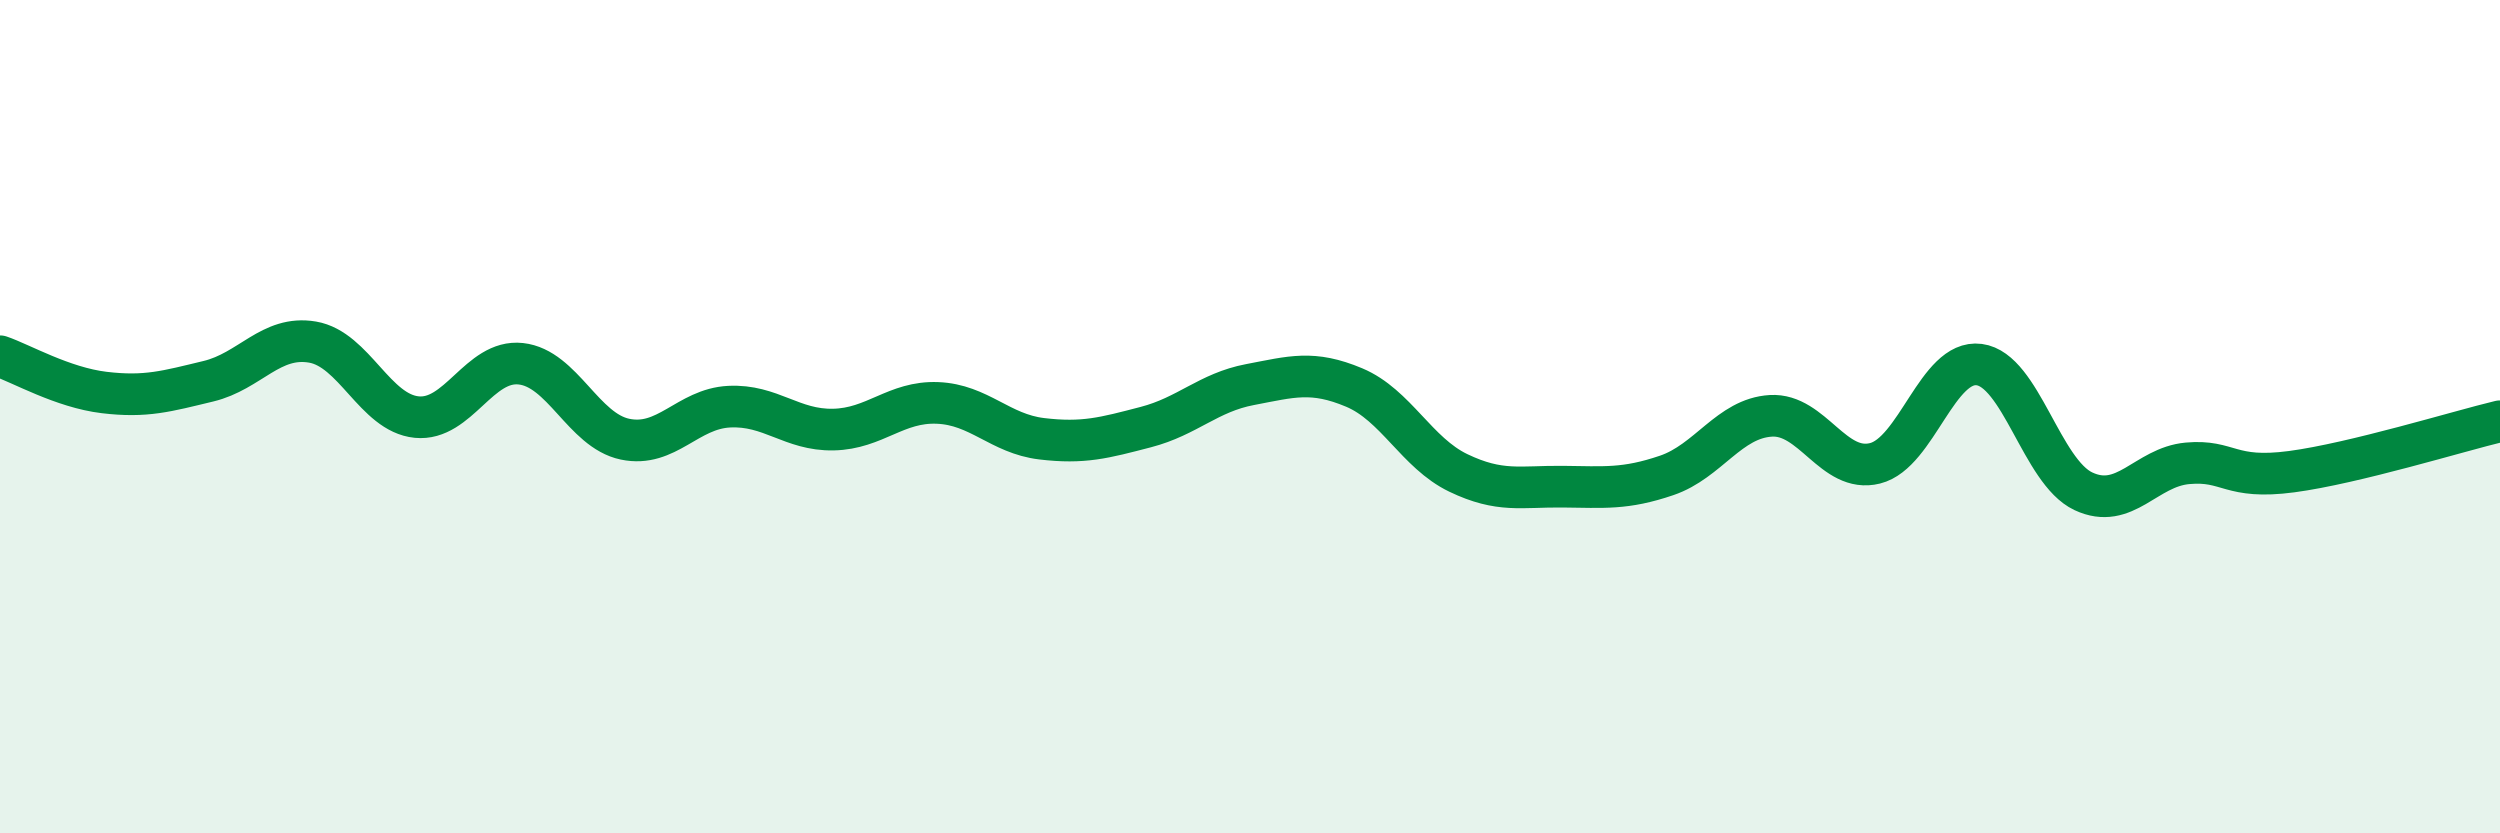
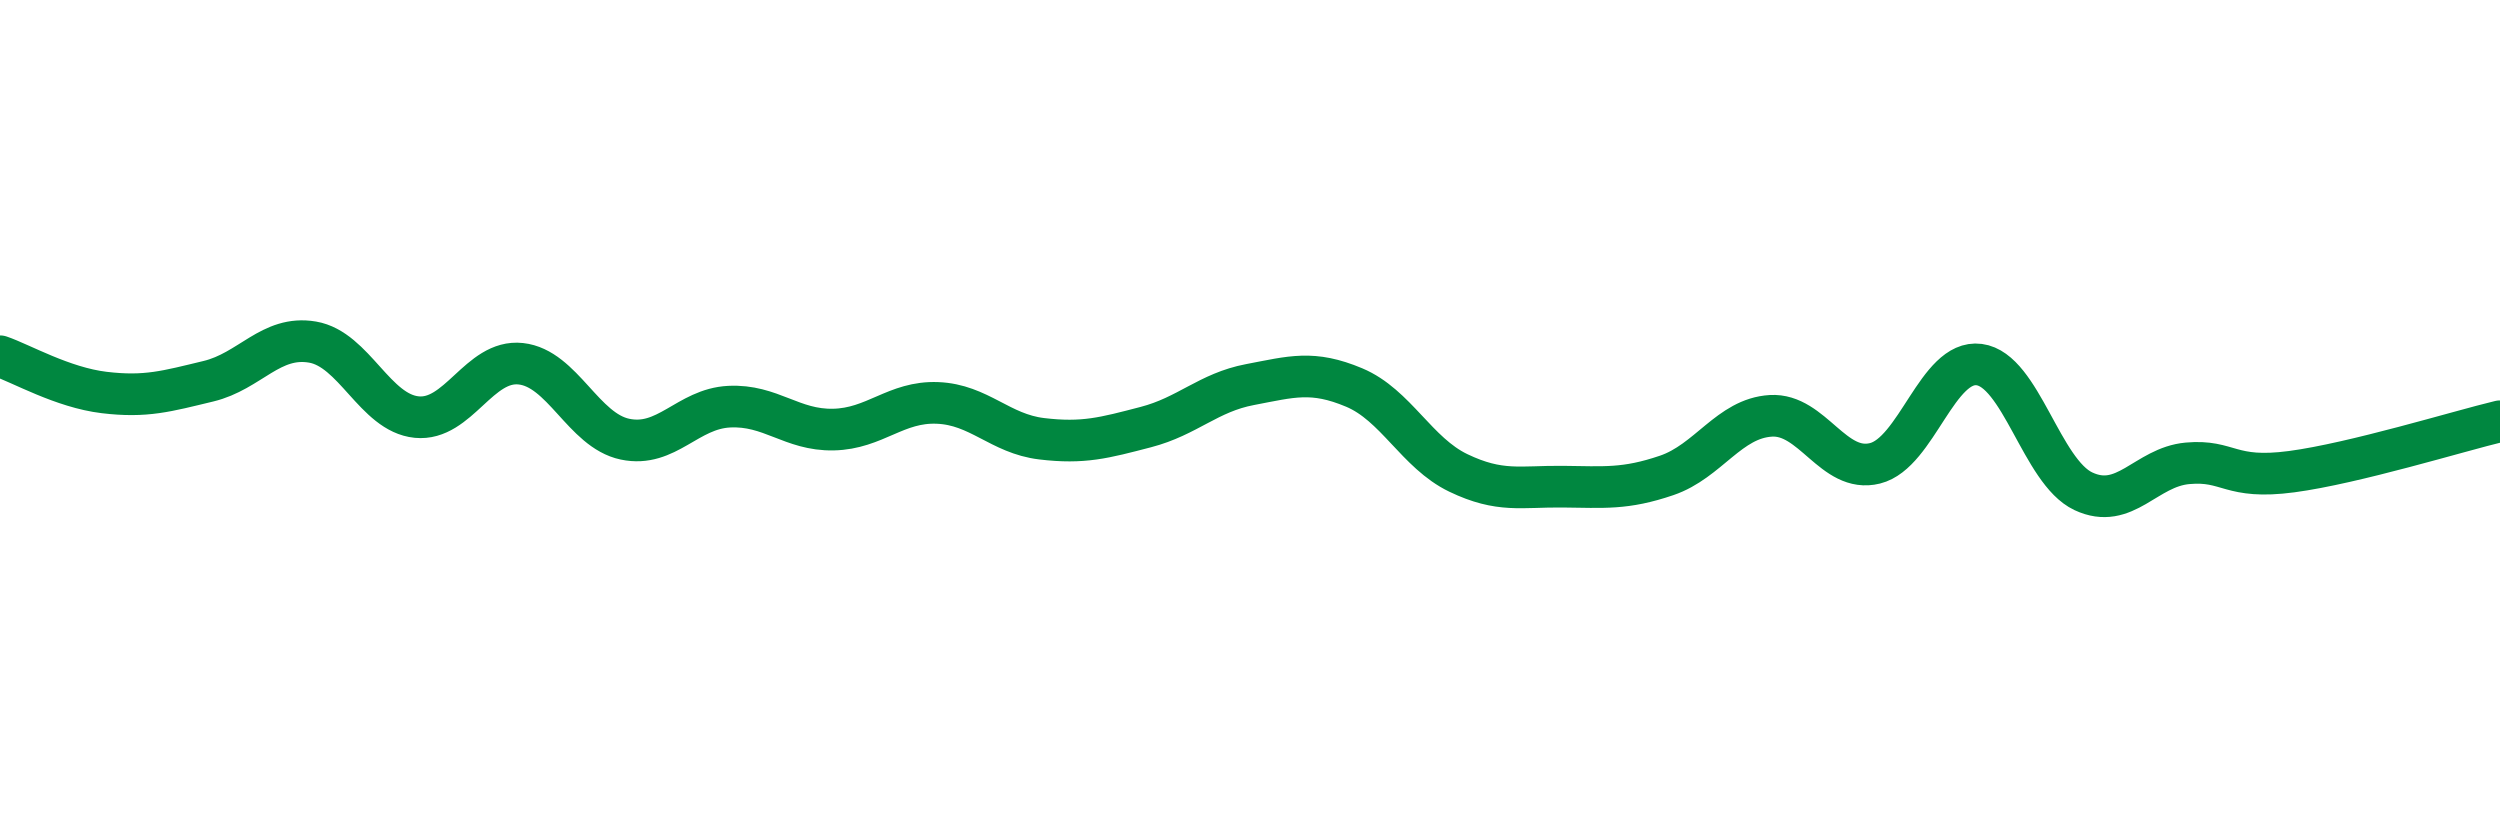
<svg xmlns="http://www.w3.org/2000/svg" width="60" height="20" viewBox="0 0 60 20">
-   <path d="M 0,8.55 C 0.5,8.72 1.5,9.3 2.5,9.42 C 3.5,9.54 4,9.39 5,9.15 C 6,8.91 6.5,8.04 7.5,8.21 C 8.5,8.38 9,9.91 10,10.01 C 11,10.11 11.5,8.62 12.5,8.73 C 13.5,8.84 14,10.33 15,10.54 C 16,10.75 16.5,9.81 17.5,9.76 C 18.5,9.71 19,10.33 20,10.31 C 21,10.29 21.5,9.63 22.5,9.67 C 23.5,9.71 24,10.41 25,10.53 C 26,10.65 26.5,10.51 27.5,10.25 C 28.5,9.99 29,9.42 30,9.23 C 31,9.04 31.5,8.88 32.5,9.3 C 33.5,9.72 34,10.87 35,11.35 C 36,11.83 36.5,11.67 37.5,11.68 C 38.5,11.69 39,11.75 40,11.41 C 41,11.07 41.5,10.04 42.5,9.98 C 43.5,9.92 44,11.37 45,11.12 C 46,10.87 46.5,8.62 47.5,8.75 C 48.5,8.88 49,11.32 50,11.79 C 51,12.26 51.5,11.21 52.5,11.12 C 53.5,11.03 53.5,11.52 55,11.32 C 56.5,11.12 59,10.35 60,10.11L60 20L0 20Z" fill="#008740" opacity="0.1" stroke-linecap="round" stroke-linejoin="round" />
  <path d="M 0,8.55 C 0.5,8.72 1.5,9.3 2.5,9.42 C 3.5,9.54 4,9.39 5,9.15 C 6,8.91 6.5,8.04 7.5,8.21 C 8.5,8.38 9,9.91 10,10.01 C 11,10.11 11.5,8.62 12.5,8.73 C 13.5,8.84 14,10.33 15,10.54 C 16,10.75 16.5,9.81 17.5,9.76 C 18.5,9.71 19,10.33 20,10.31 C 21,10.29 21.5,9.63 22.5,9.67 C 23.5,9.71 24,10.41 25,10.53 C 26,10.65 26.5,10.51 27.5,10.25 C 28.5,9.99 29,9.42 30,9.23 C 31,9.04 31.5,8.88 32.5,9.3 C 33.5,9.72 34,10.87 35,11.35 C 36,11.83 36.5,11.67 37.5,11.68 C 38.5,11.69 39,11.75 40,11.41 C 41,11.07 41.5,10.04 42.5,9.98 C 43.5,9.92 44,11.37 45,11.12 C 46,10.87 46.5,8.62 47.5,8.75 C 48.5,8.88 49,11.32 50,11.79 C 51,12.26 51.5,11.21 52.5,11.12 C 53.5,11.03 53.5,11.52 55,11.32 C 56.5,11.12 59,10.35 60,10.11" stroke="#008740" stroke-width="1" fill="none" stroke-linecap="round" stroke-linejoin="round" />
</svg>